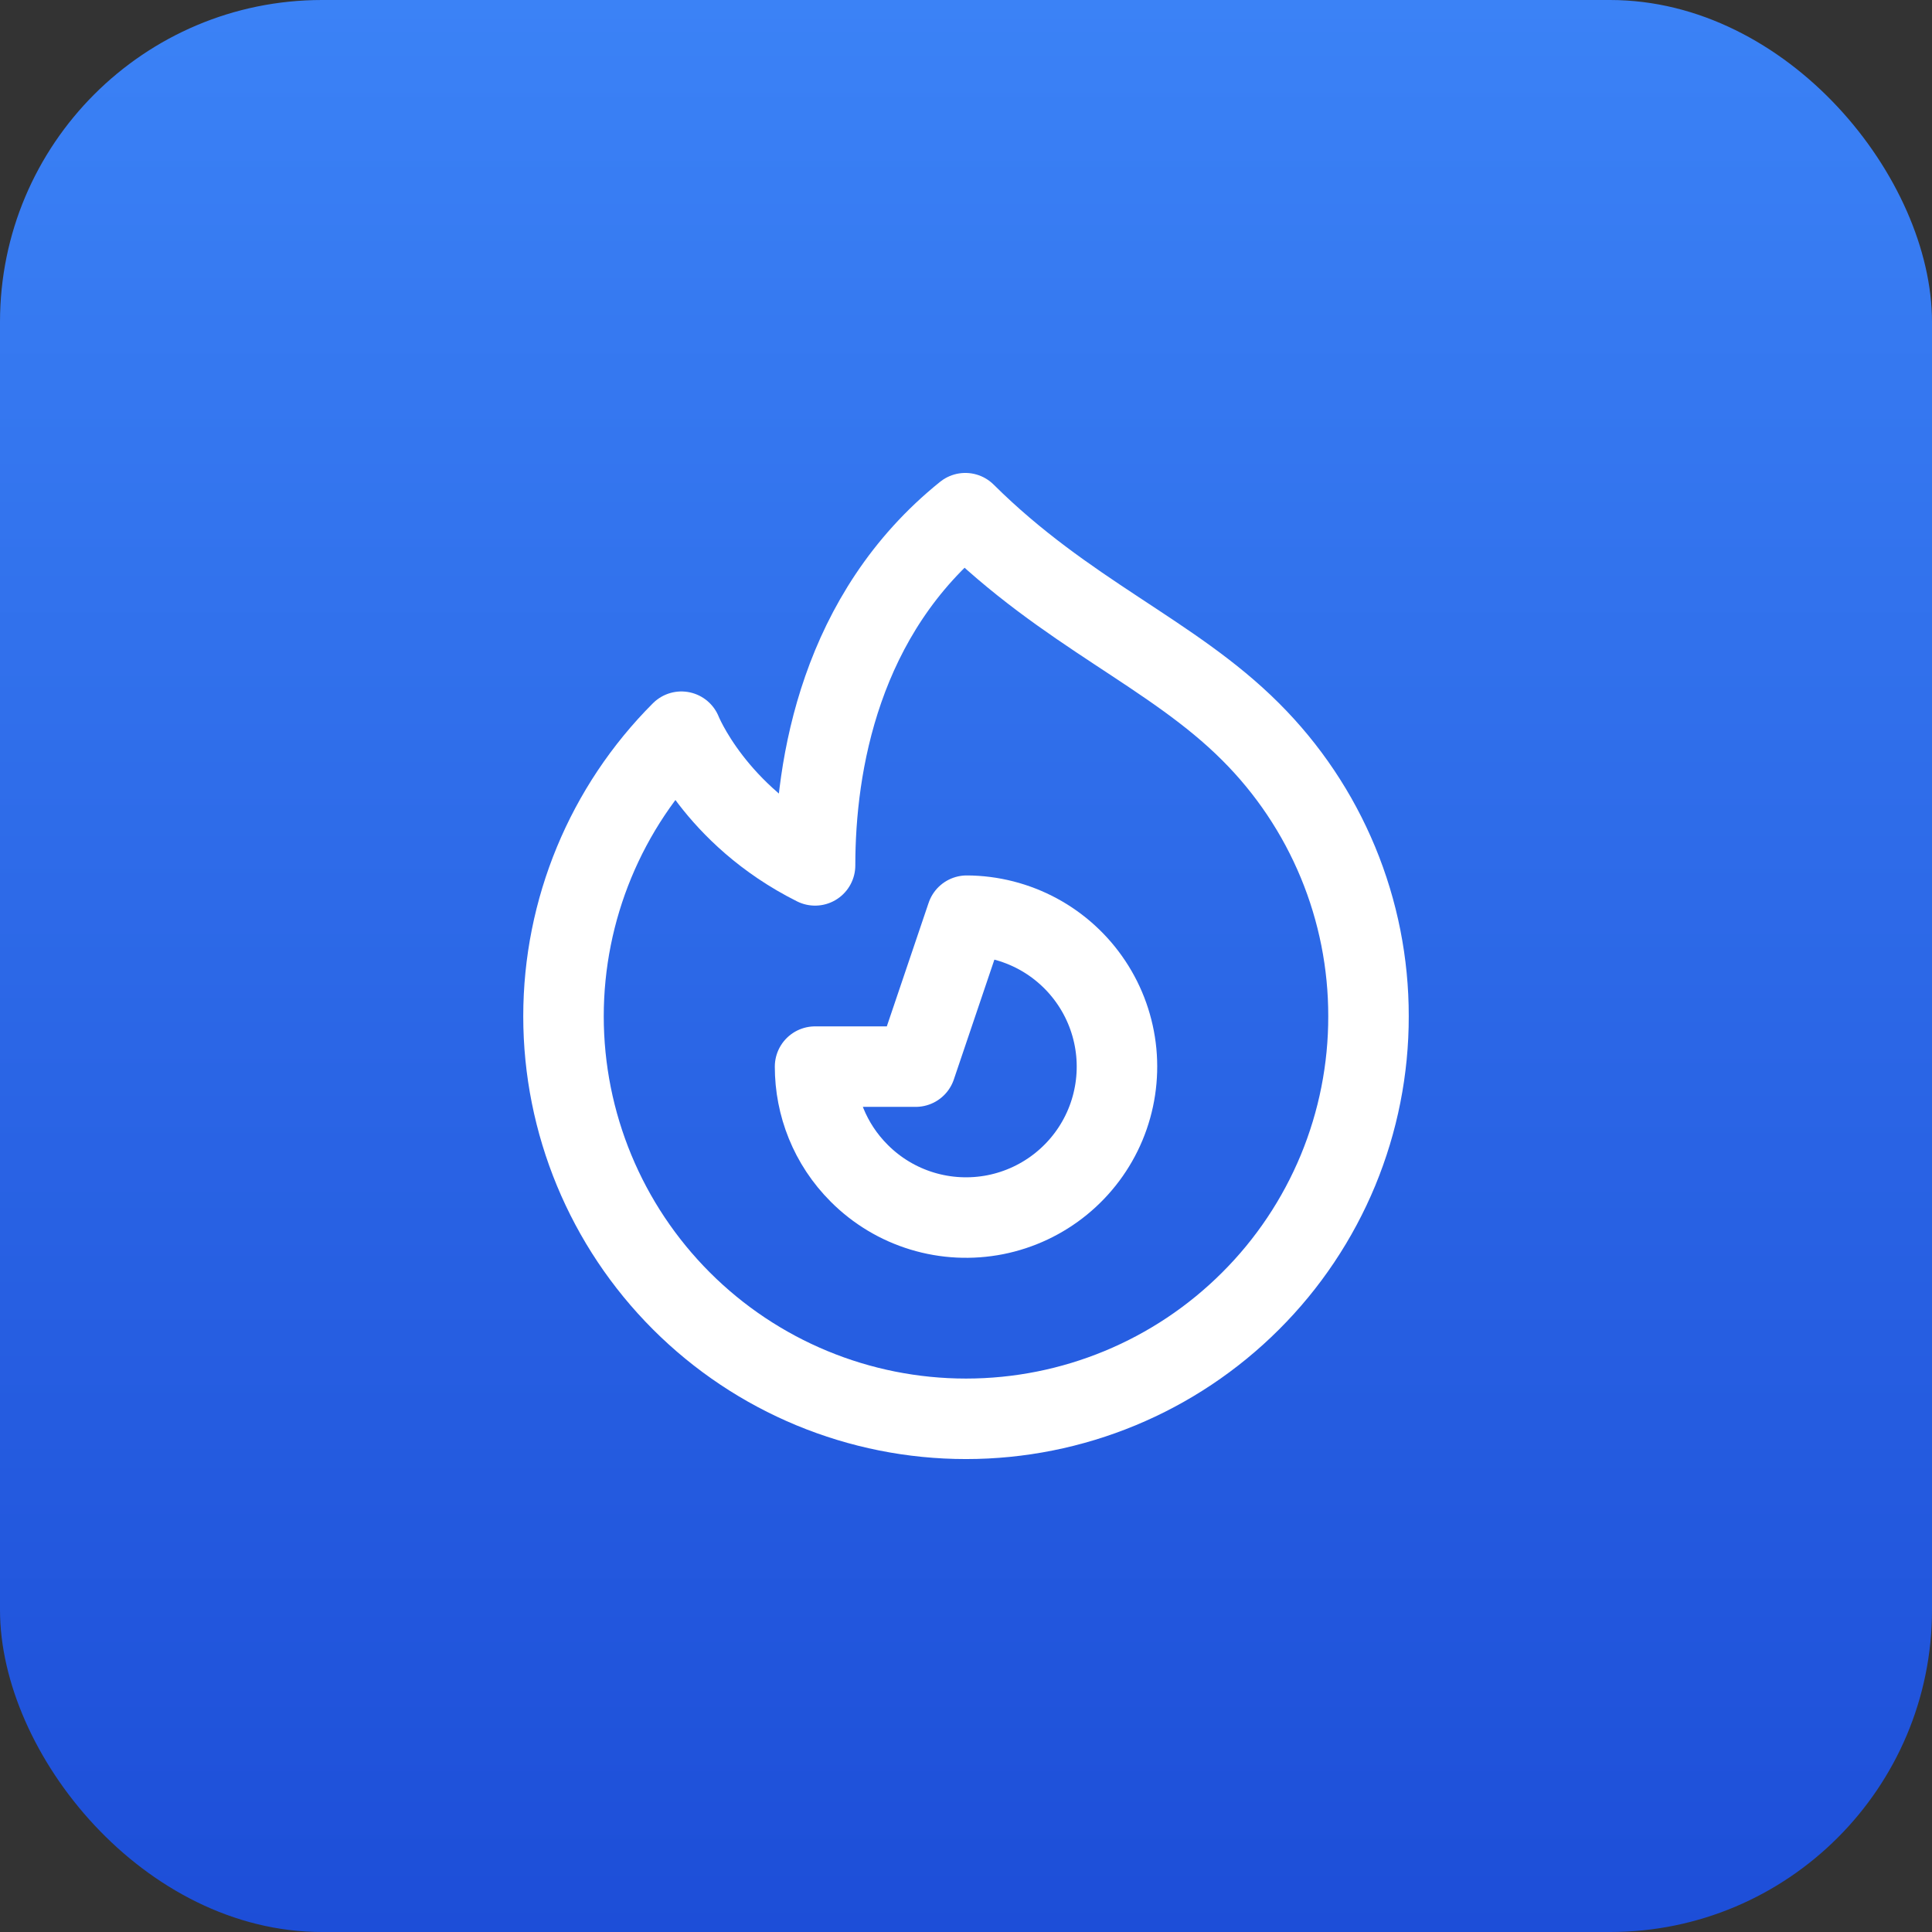
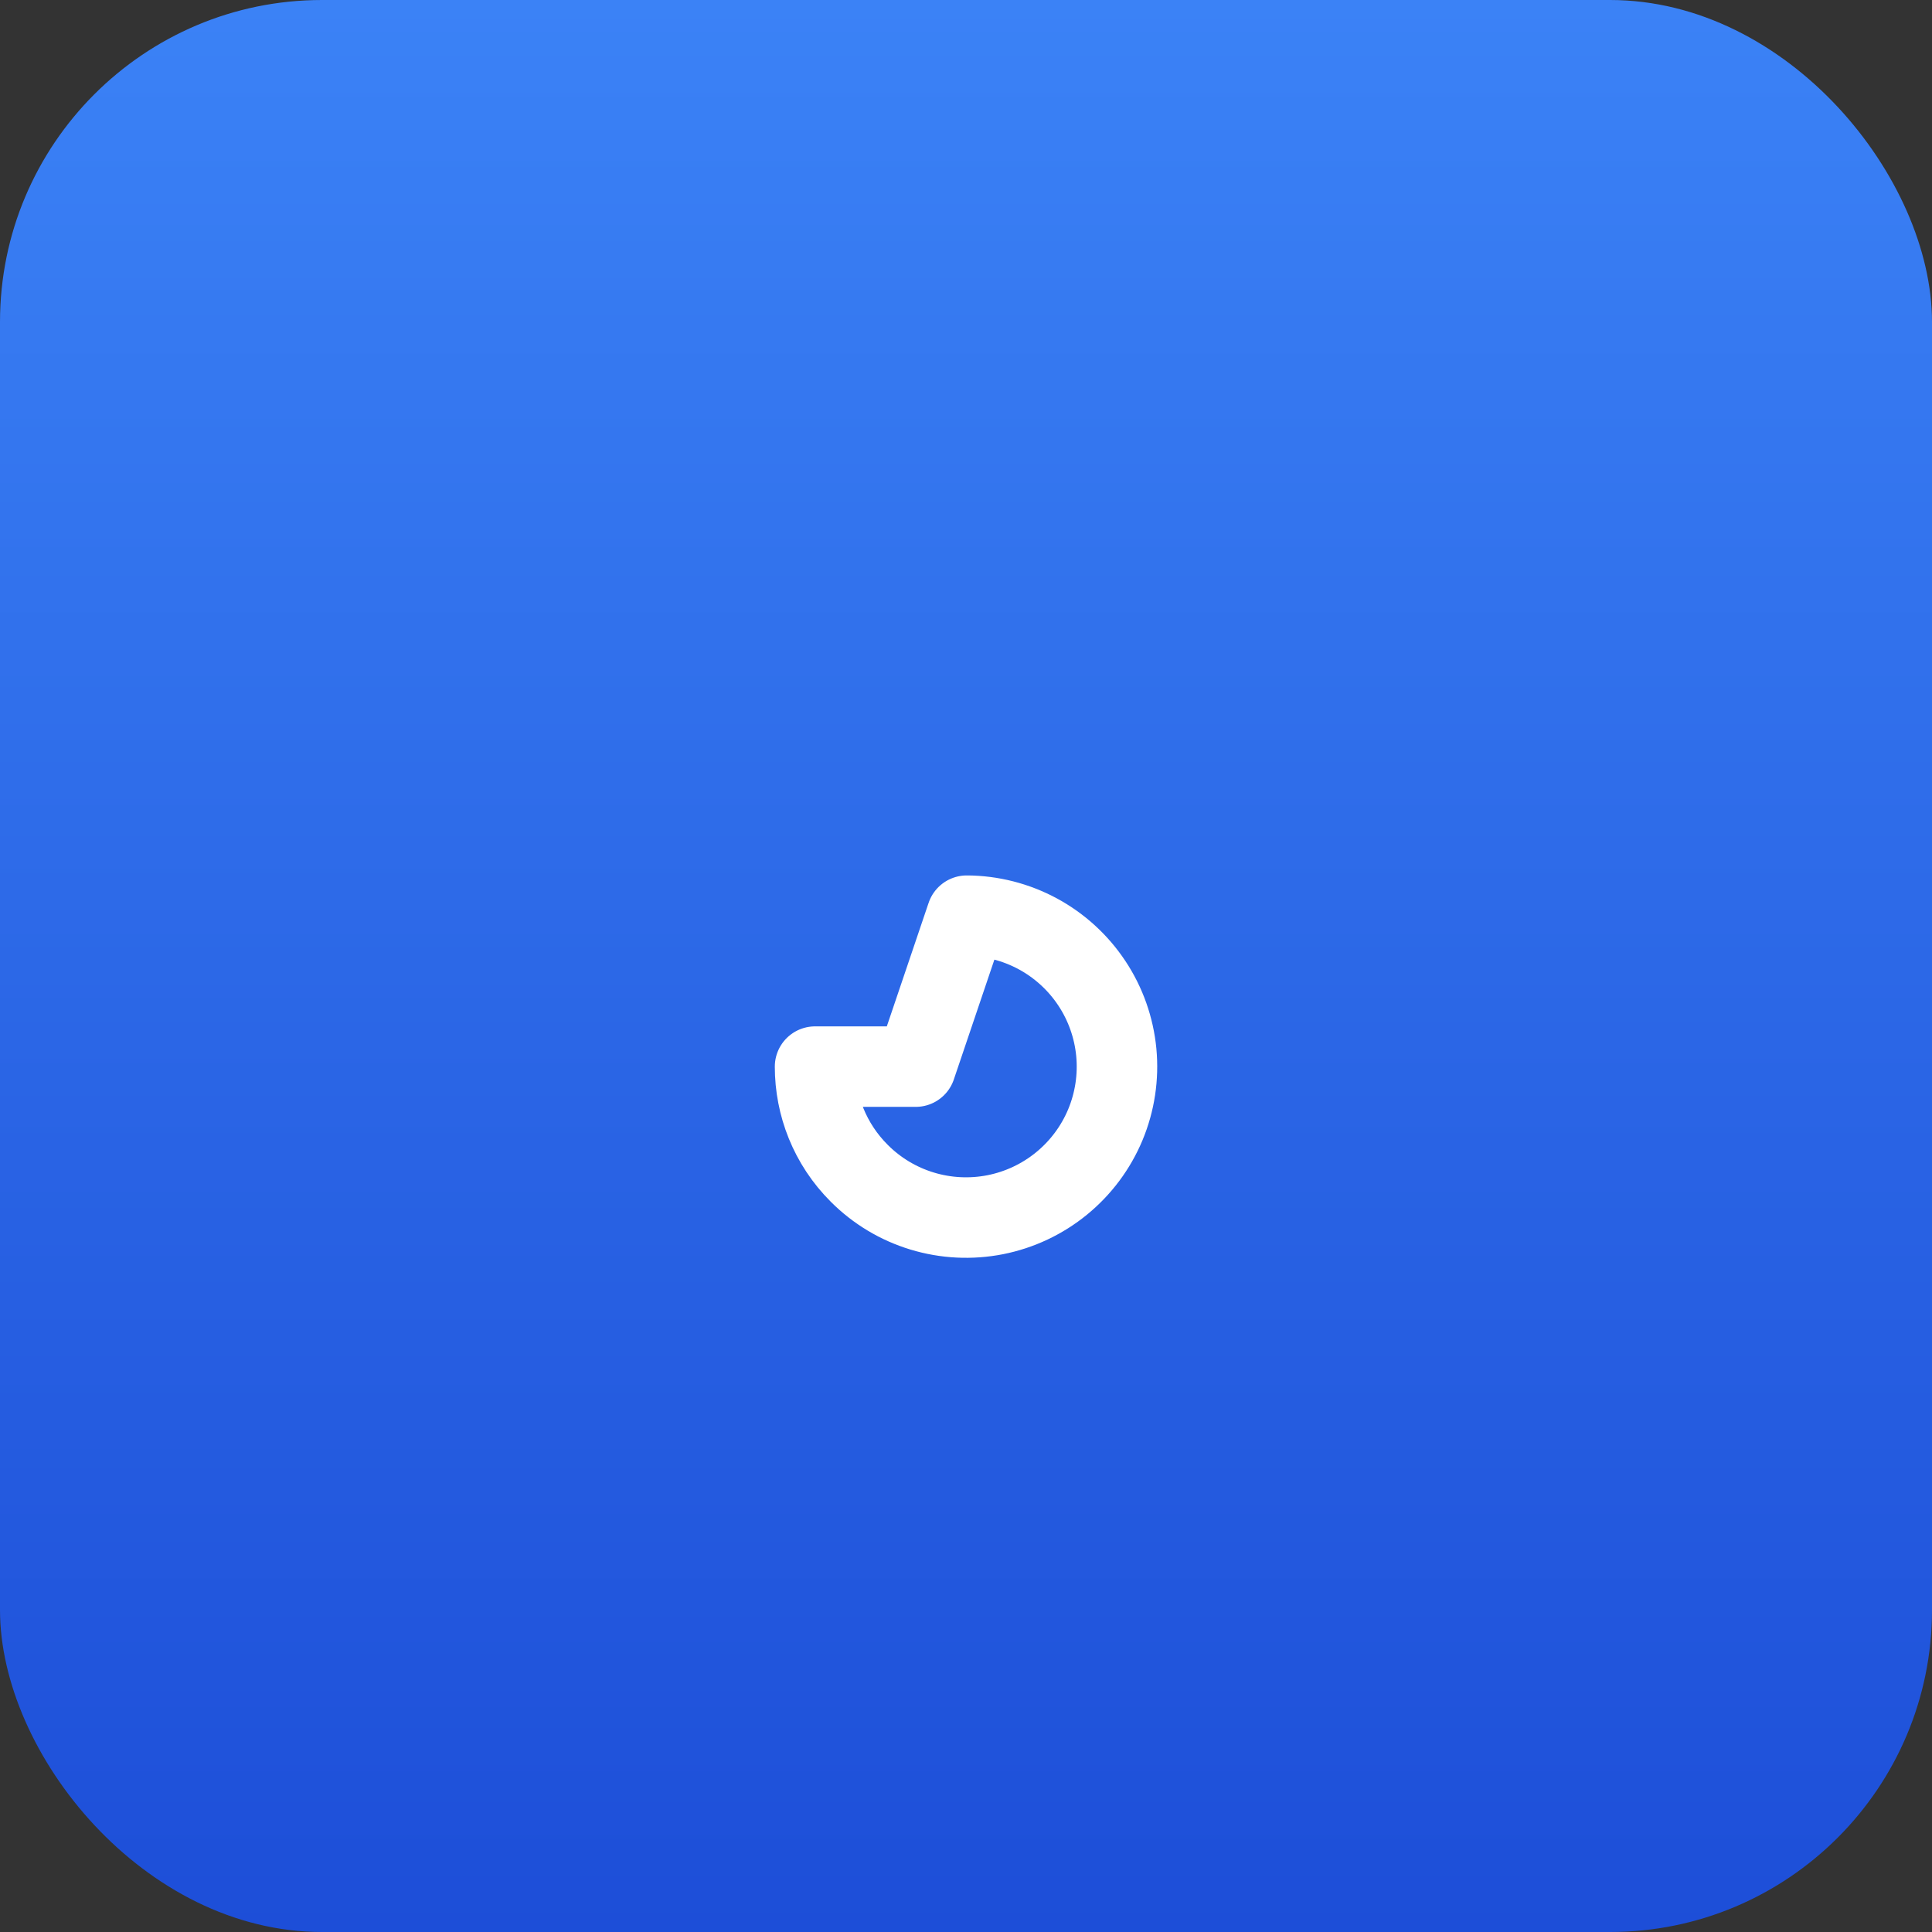
<svg xmlns="http://www.w3.org/2000/svg" width="48" height="48" viewBox="0 0 48 48" fill="none">
  <rect x="0" y="0" width="48" height="48" fill="#333333" stroke="none" />
  <rect width="48" height="48" rx="8" fill="url(#paint0_linear_31_35)" />
-   <path d="M31.072 32.321C29.196 34.197 26.652 35.25 24 35.25C21.348 35.25 18.804 34.197 16.929 32.321C15.054 30.446 14 27.902 14 25.25C14 22.598 15.054 20.054 16.929 18.179C16.929 18.179 17.75 20.25 20.25 21.5C20.25 19 20.875 15.25 23.983 12.75C26.5 15.25 29.113 16.221 31.07 18.179C32 19.106 32.738 20.208 33.241 21.422C33.744 22.636 34.002 23.936 34 25.25C34.002 26.564 33.744 27.864 33.242 29.078C32.739 30.291 32.002 31.394 31.072 32.321Z" stroke="white" stroke-width="2" stroke-linecap="round" stroke-linejoin="round" />
  <path d="M21.349 29.151C21.784 29.587 22.32 29.909 22.91 30.088C23.499 30.267 24.123 30.298 24.728 30.179C25.332 30.059 25.897 29.793 26.374 29.403C26.851 29.013 27.225 28.512 27.462 27.944C27.699 27.375 27.792 26.757 27.734 26.144C27.675 25.531 27.467 24.941 27.126 24.428C26.786 23.915 26.324 23.493 25.782 23.2C25.24 22.908 24.635 22.753 24.019 22.75L22.75 26.5H20.25C20.25 27.46 20.616 28.42 21.349 29.151Z" stroke="white" stroke-width="2" stroke-linecap="round" stroke-linejoin="round" />
  <defs>
    <linearGradient id="paint0_linear_31_35" x1="24" y1="0" x2="24" y2="48" gradientUnits="userSpaceOnUse">
      <stop stop-color="#3B82F6" />
      <stop offset="1" stop-color="#1D4ED8" />
    </linearGradient>
  </defs>
</svg>